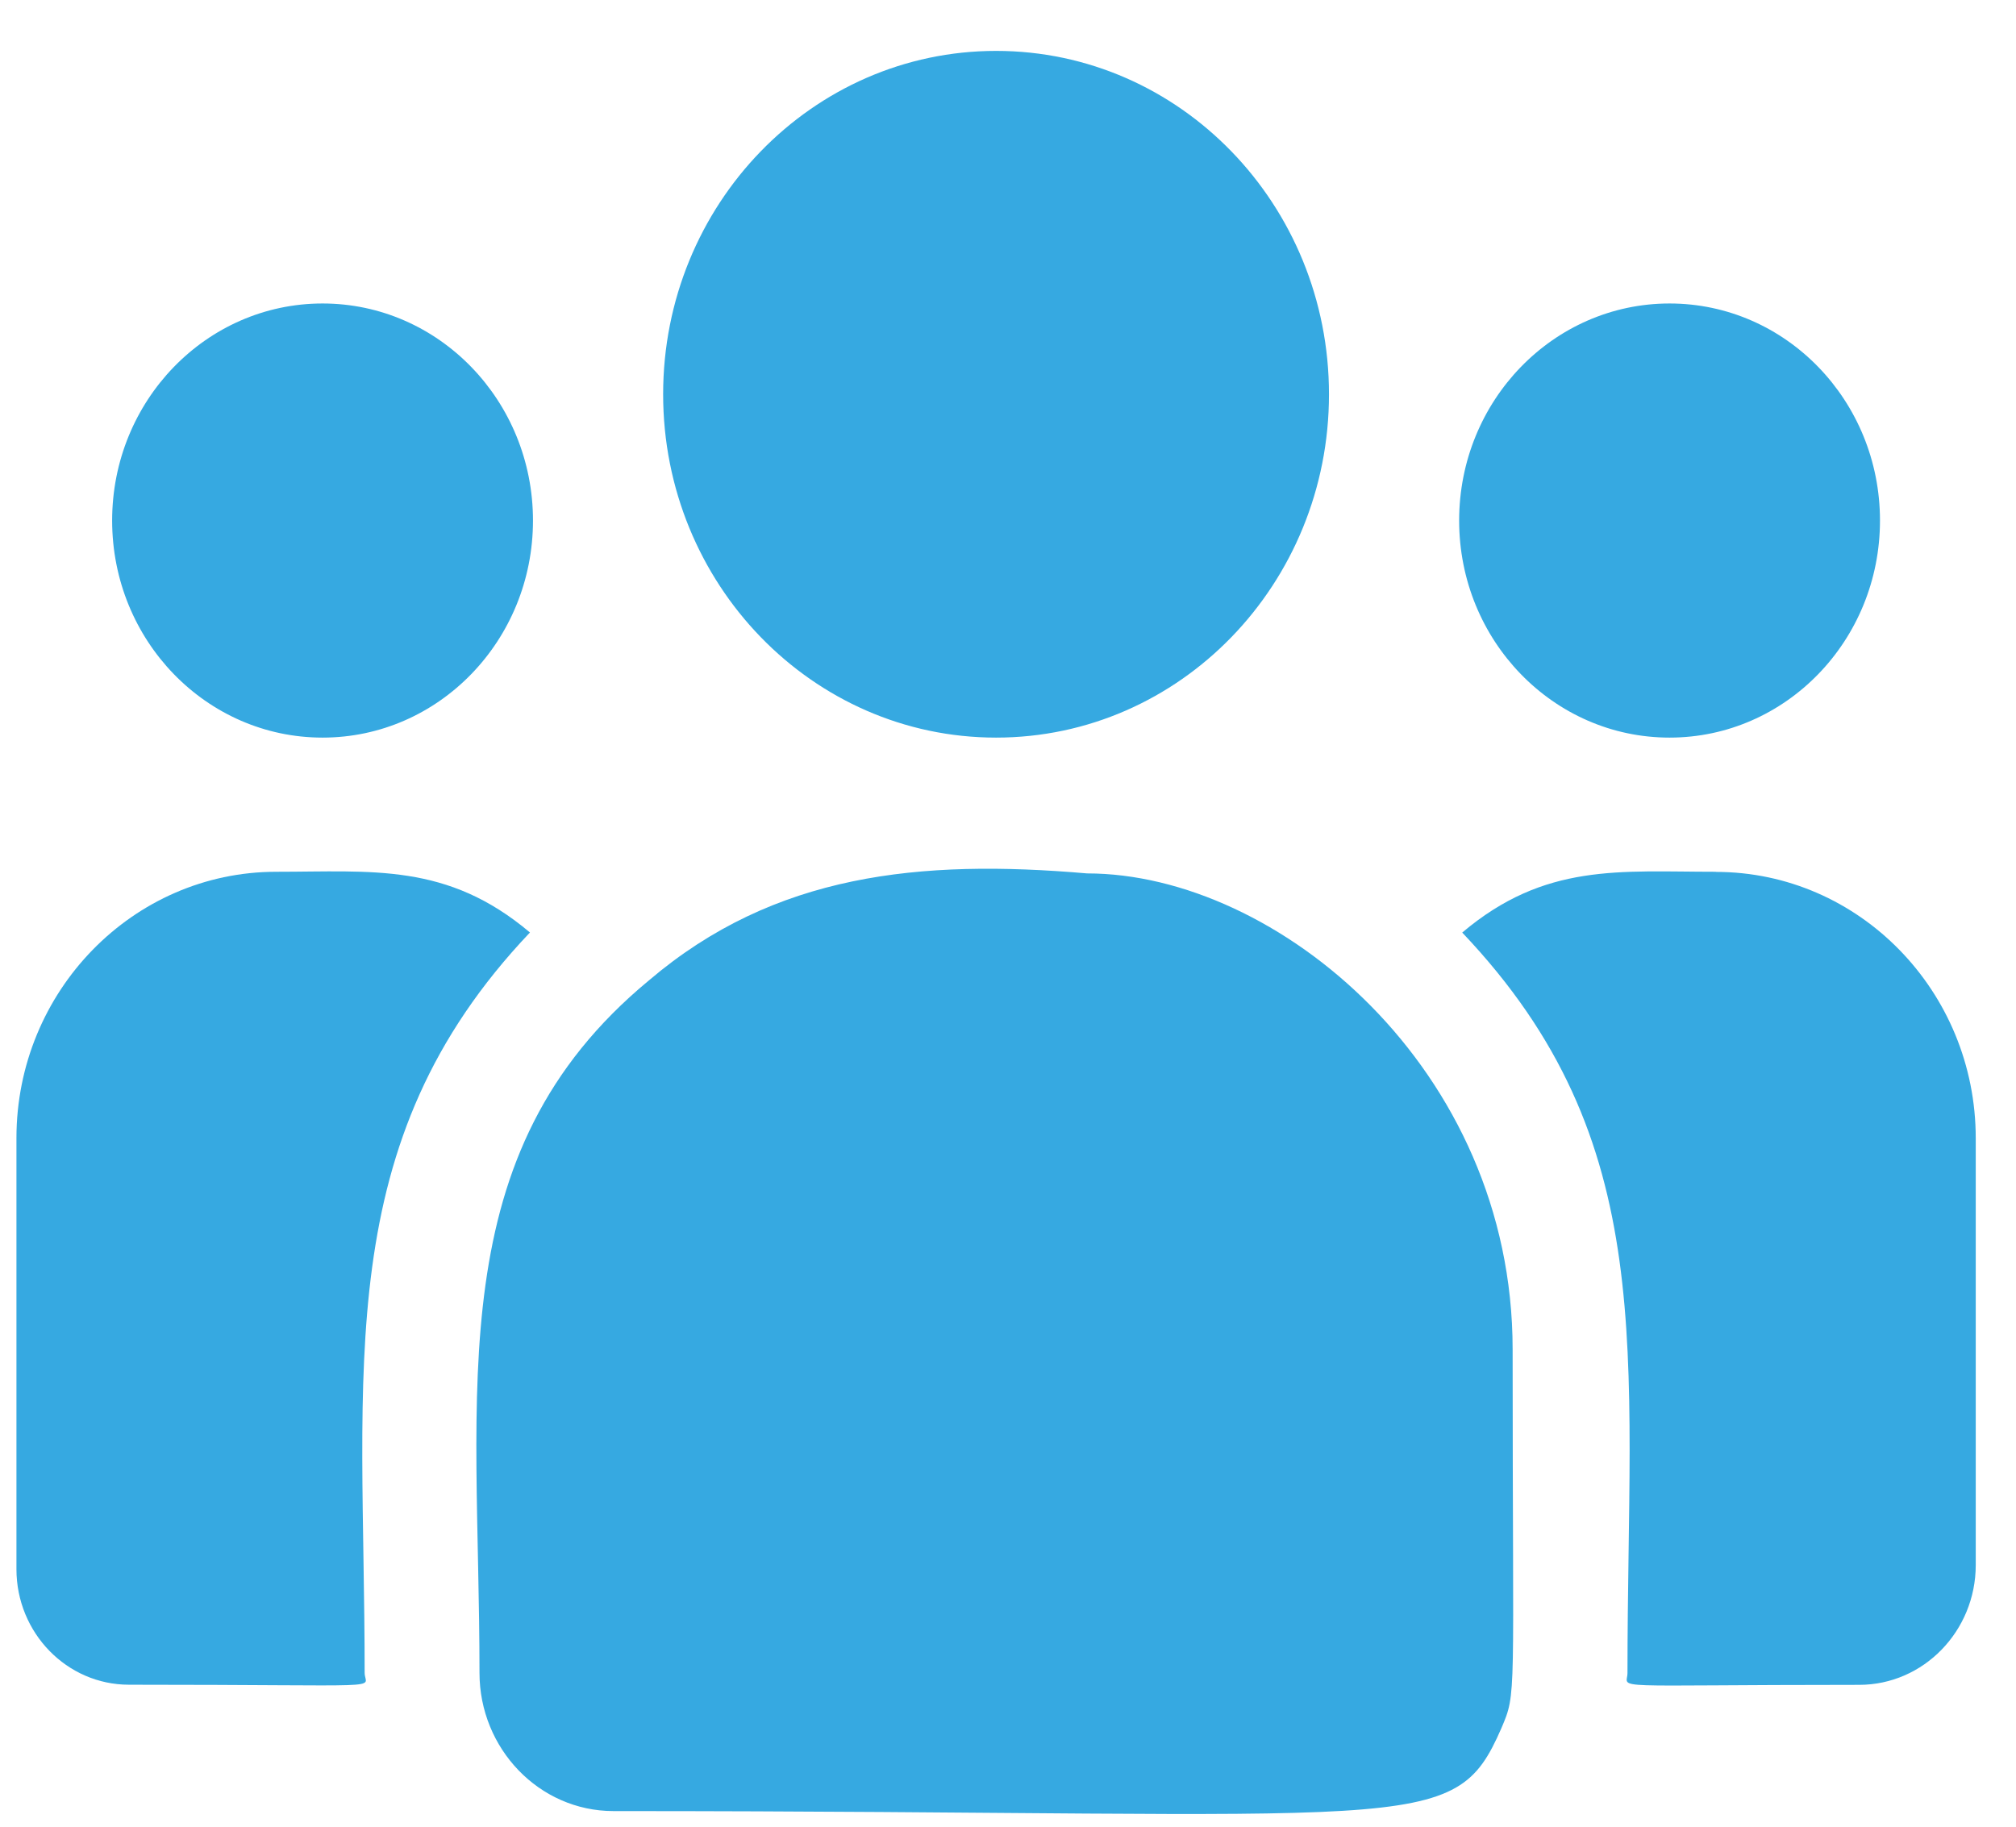
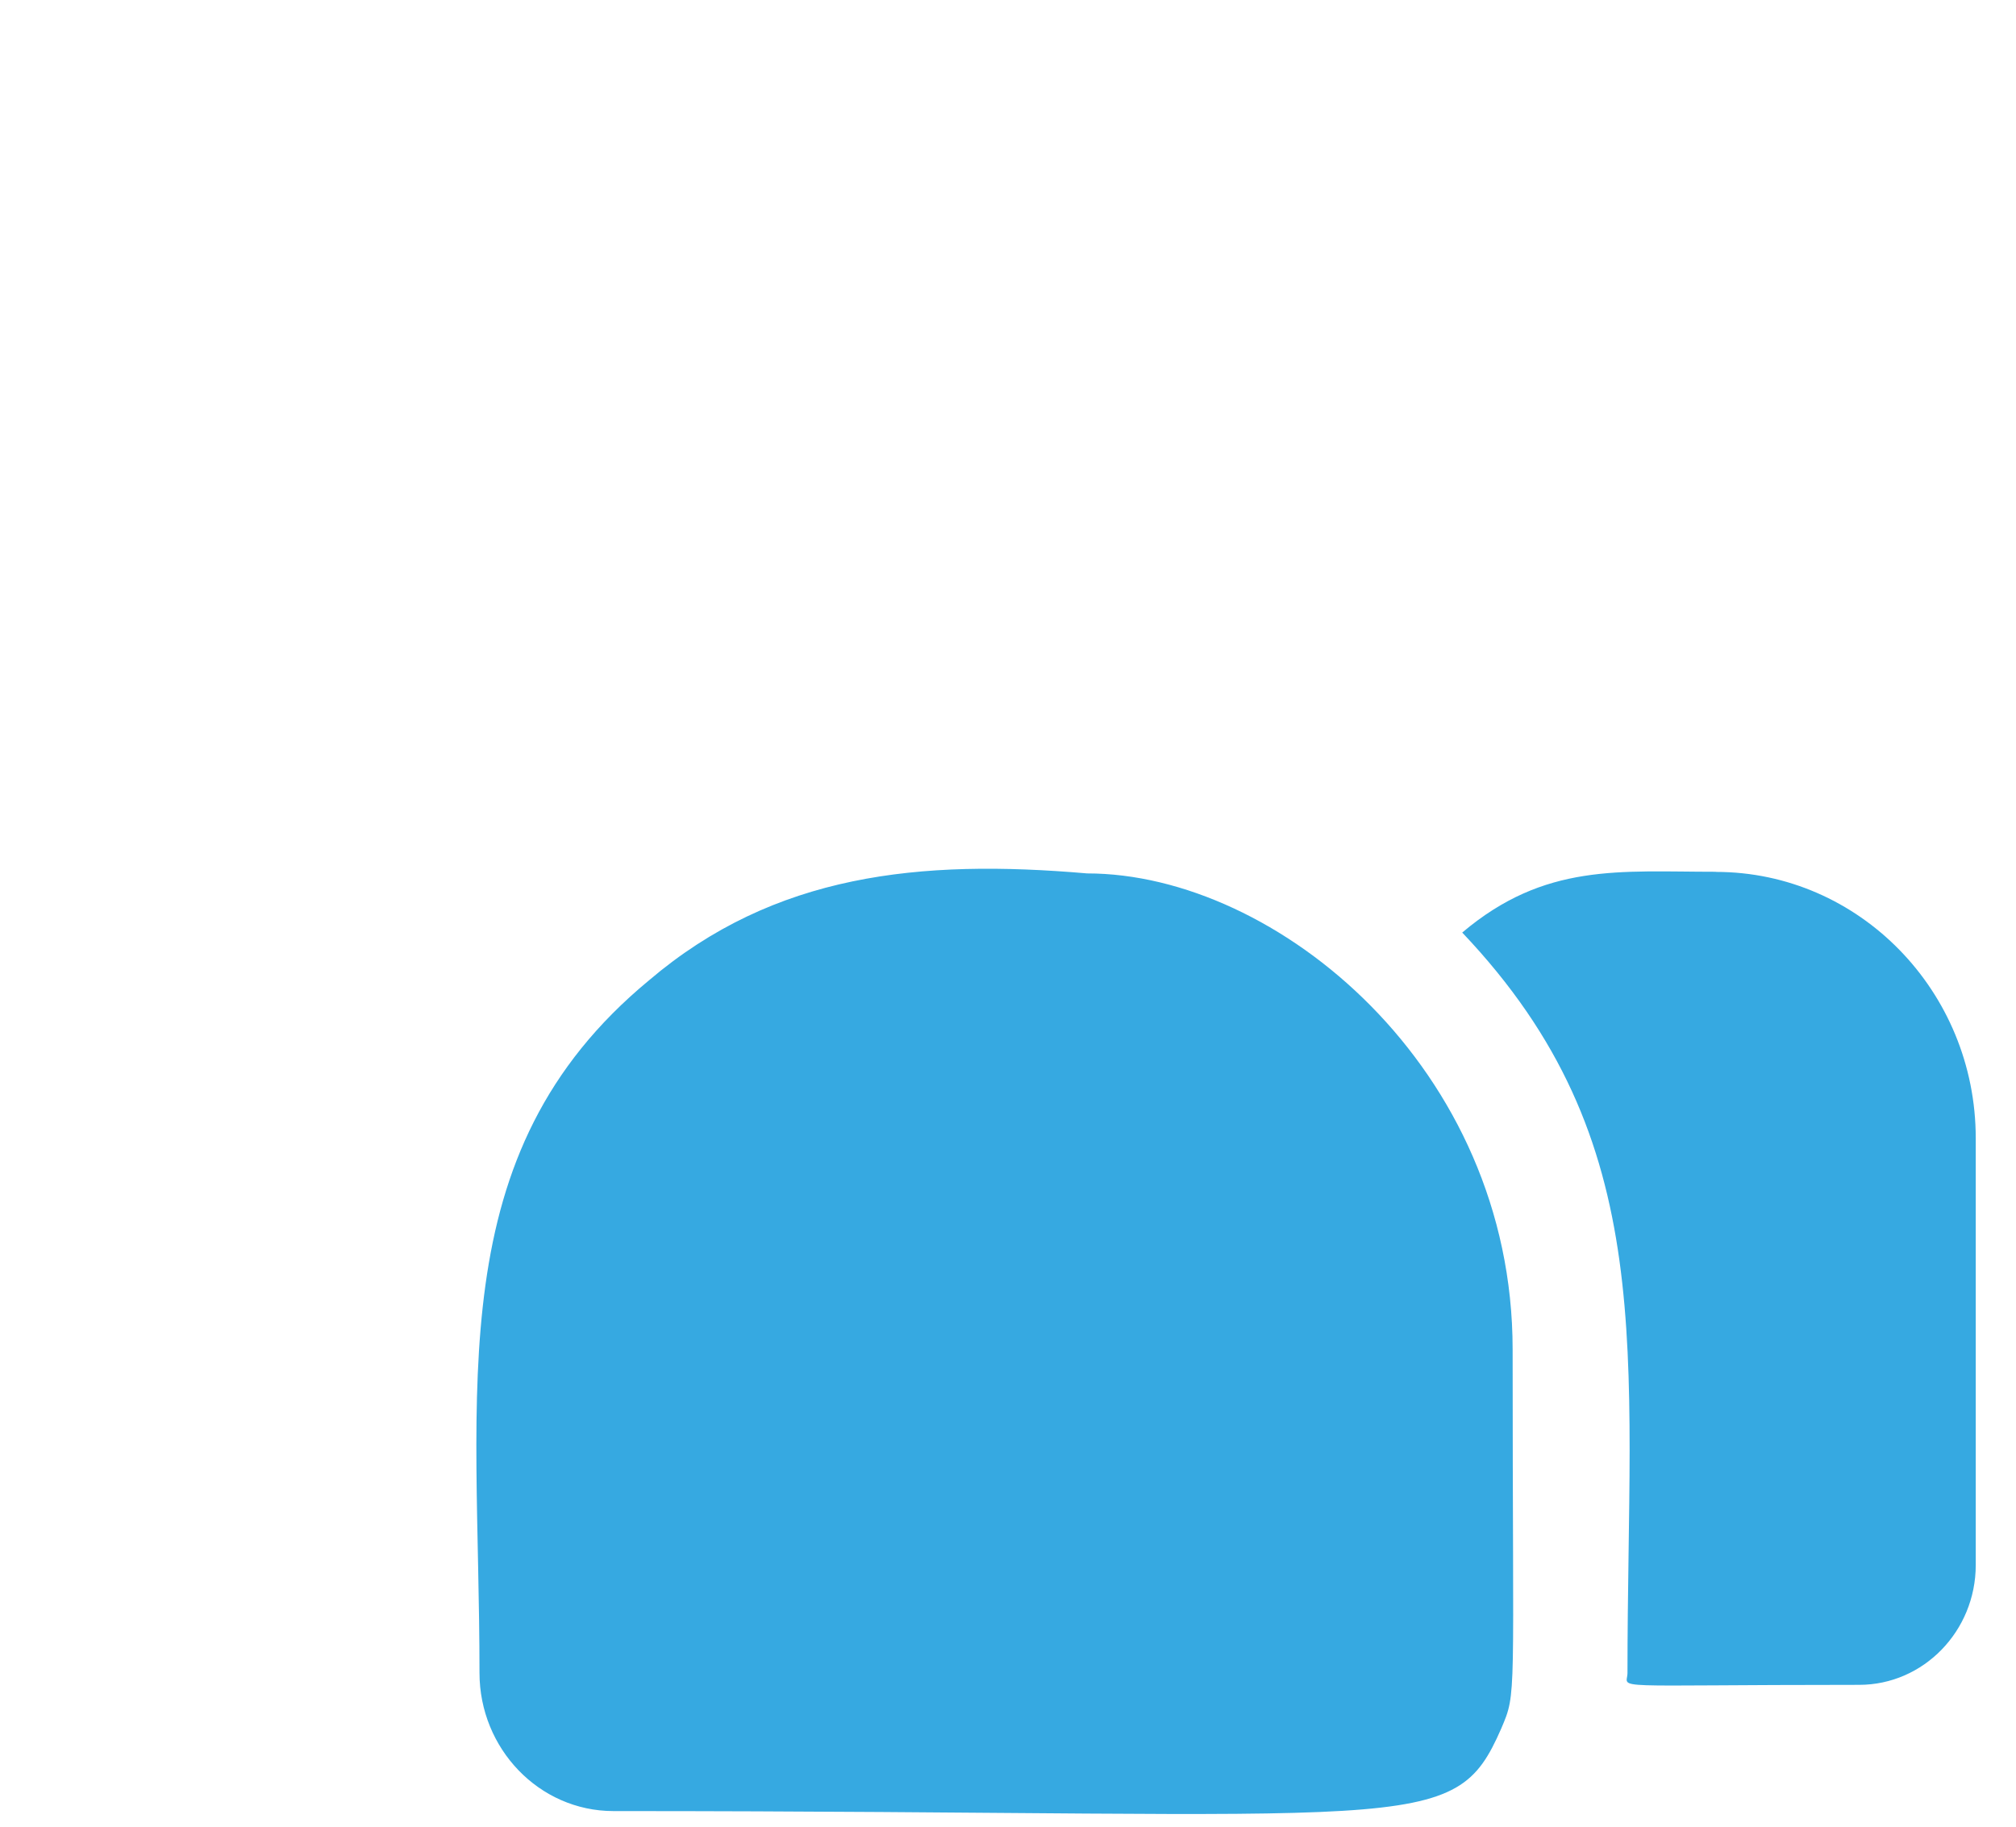
<svg xmlns="http://www.w3.org/2000/svg" width="32" height="29" fill="none">
-   <path fill="#36A9E1" d="M15.81 11.71c2.92 0 5.285-2.44 5.285-5.45 0-3.011-2.365-5.452-5.284-5.452-2.919 0-5.285 2.44-5.285 5.451 0 3.01 2.366 5.451 5.285 5.451ZM26.501 11.71c1.845 0 3.34-1.543 3.34-3.446 0-1.903-1.495-3.446-3.34-3.446-1.845 0-3.34 1.543-3.34 3.446 0 1.904 1.495 3.446 3.34 3.446ZM5.12 11.71c1.845 0 3.34-1.543 3.34-3.446 0-1.903-1.495-3.446-3.34-3.446-1.845 0-3.34 1.543-3.34 3.446 0 1.904 1.495 3.446 3.34 3.446ZM8.412 14.804c-1.315-1.111-2.506-.964-4.027-.964-2.274 0-4.124 1.897-4.124 4.228v6.843c0 1.012.8 1.835 1.786 1.835 4.254 0 3.741.08 3.741-.189 0-4.848-.557-8.404 2.624-11.753Z" />
  <path fill="#36A9E1" d="M17.256 13.866c-2.655-.229-4.964.002-6.955 1.698-3.332 2.753-2.69 6.46-2.69 10.994 0 1.2.945 2.194 2.126 2.194 12.822 0 13.332.427 14.092-1.31.25-.587.181-.4.181-6.019 0-4.463-3.746-7.557-6.754-7.557ZM27.236 13.84c-1.528 0-2.713-.145-4.026.965 3.156 3.324 2.623 6.637 2.623 11.753 0 .27-.425.19 3.678.19 1.02 0 1.85-.854 1.85-1.902V18.07c0-2.331-1.85-4.228-4.125-4.228Z" />
</svg>